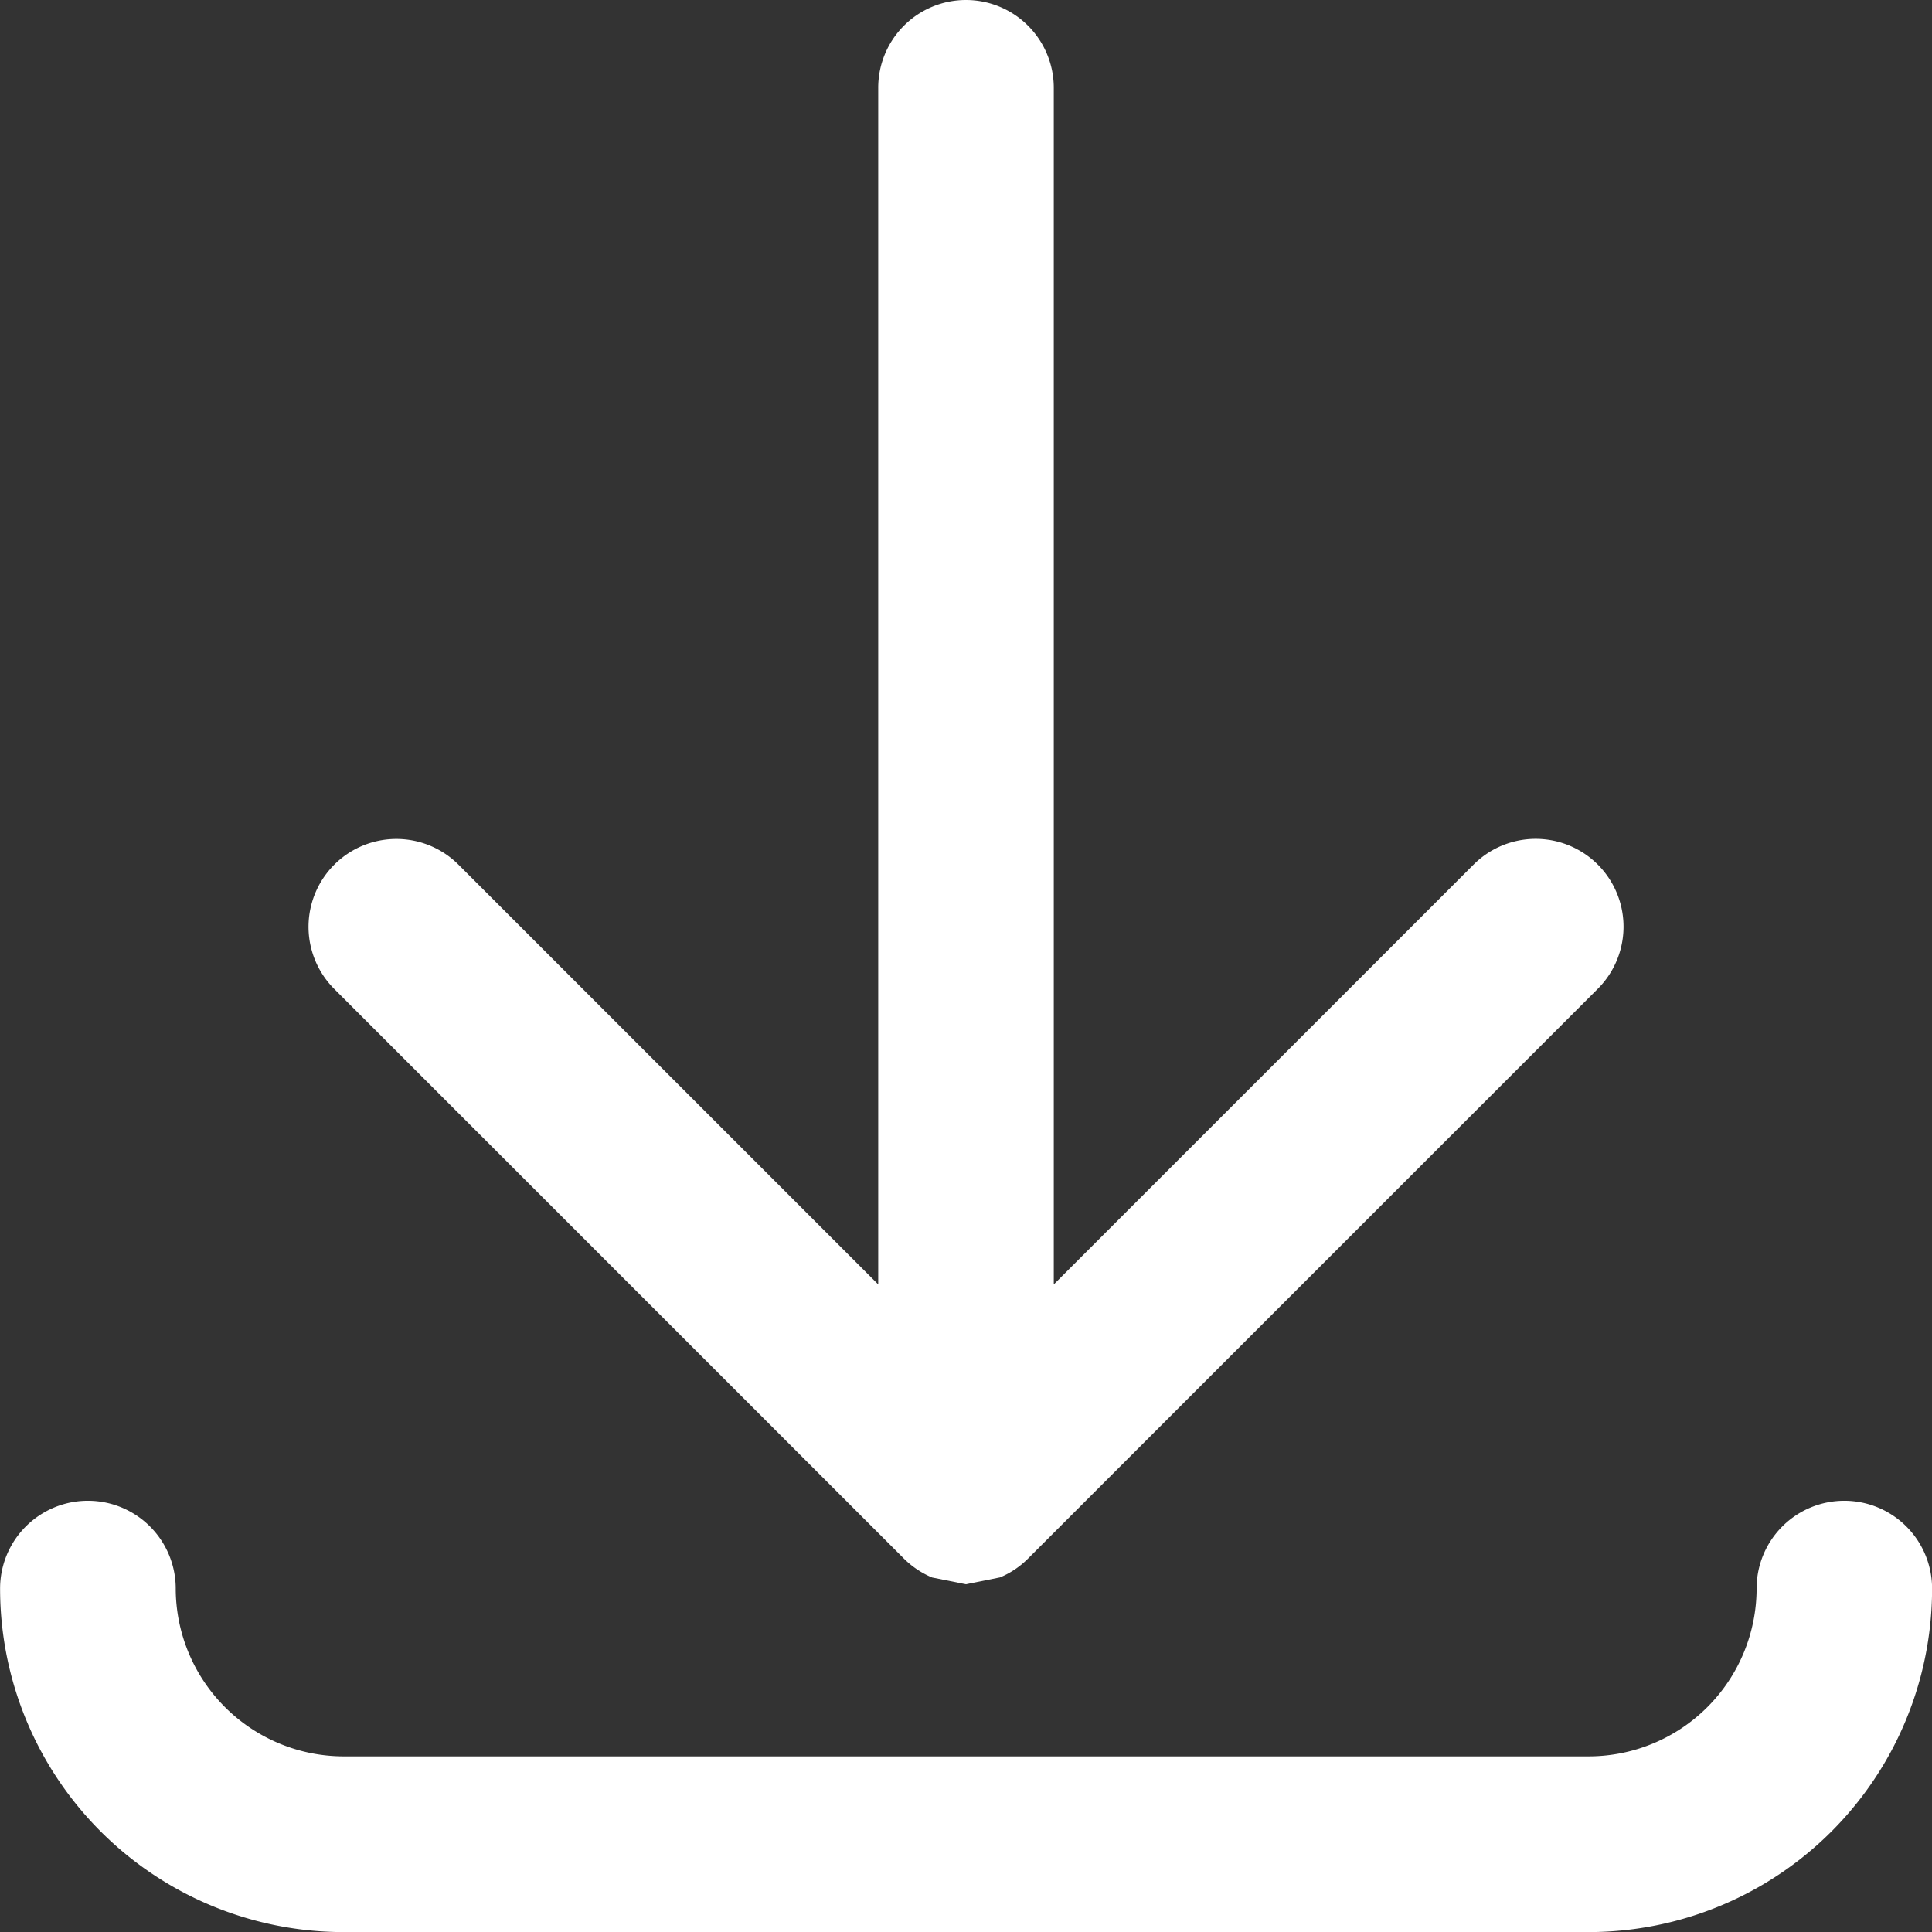
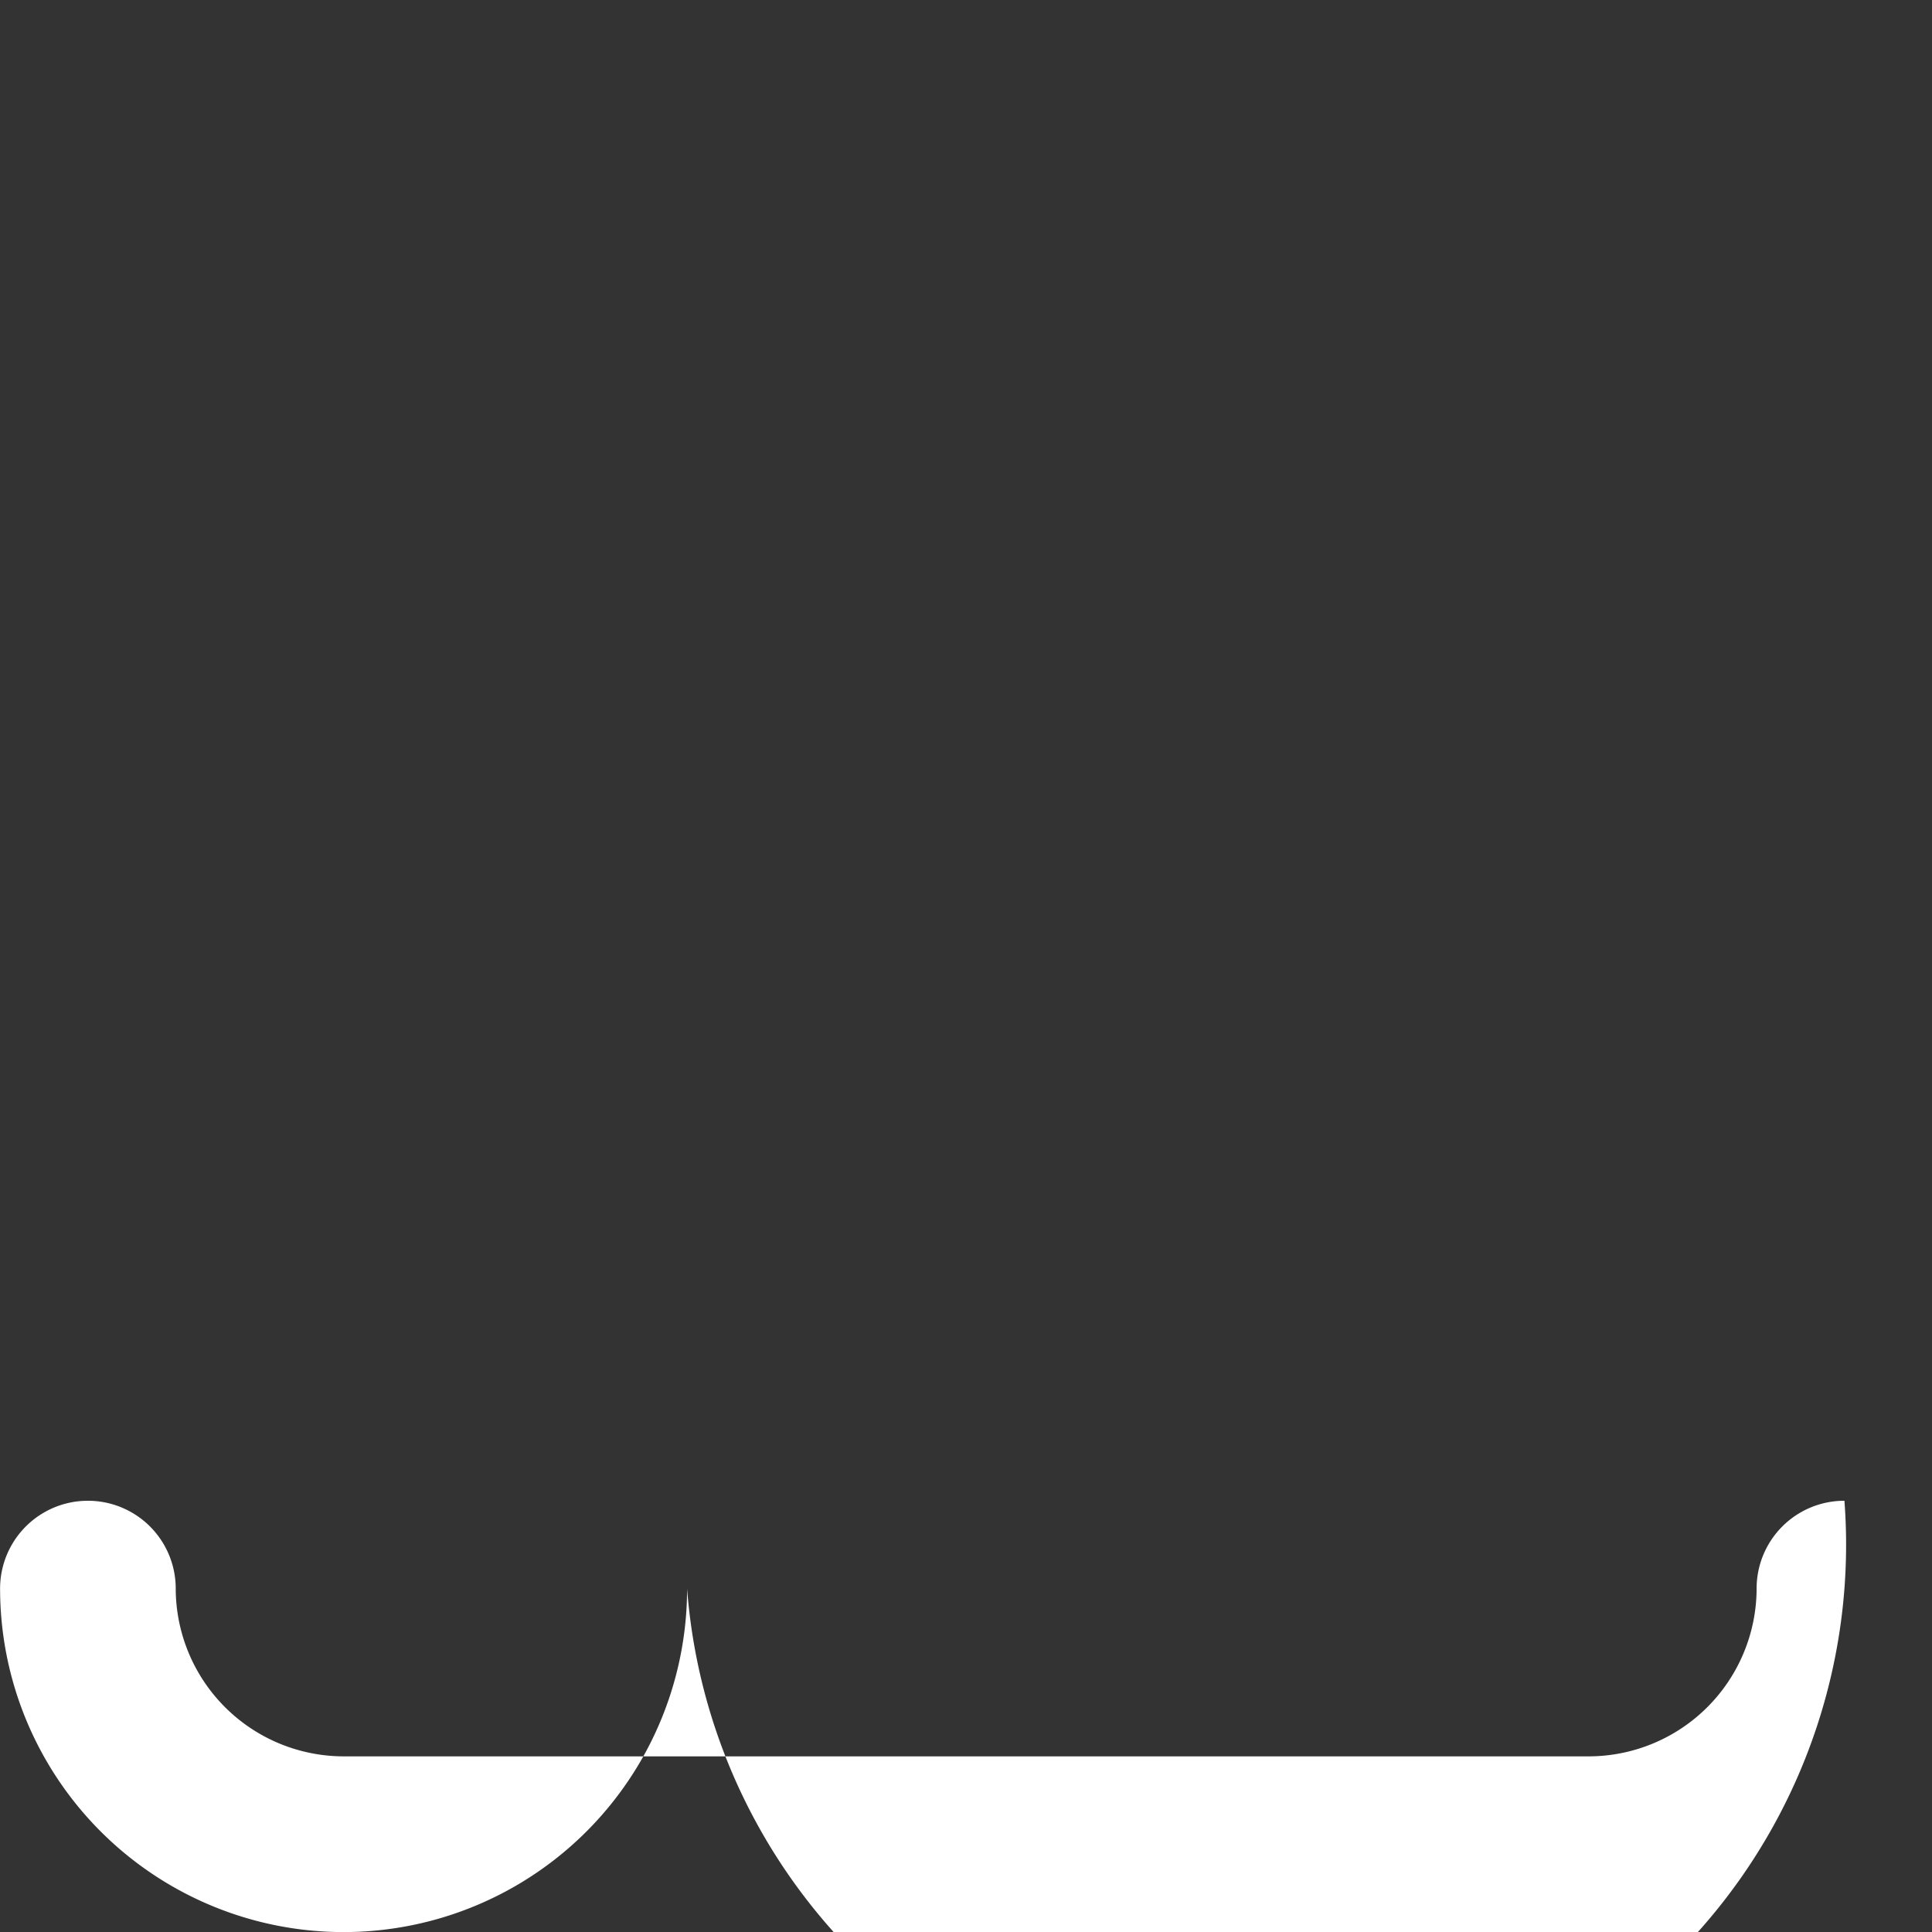
<svg xmlns="http://www.w3.org/2000/svg" width="22.835" height="22.836" viewBox="0 0 22.835 22.836">
  <rect x="0" y="0" width="22.835" height="22.836" fill="#333333" stroke="none" />
  <g transform="translate(-5 -5)">
-     <path d="M26.8,74.91a1.037,1.037,0,0,0-1.038,1.038,1.987,1.987,0,0,1-1.983,1.983H9.06a1.987,1.987,0,0,1-1.983-1.983,1.038,1.038,0,0,0-2.076,0,4.06,4.06,0,0,0,4.06,4.06H23.776a4.06,4.06,0,0,0,4.06-4.06A1.038,1.038,0,0,0,26.8,74.91Z" transform="translate(0 -52.172)" fill="#fff" />
-     <path d="M27.143,5a1.037,1.037,0,0,0-1.038,1.038V20.181L21.144,15.22a1.038,1.038,0,1,0-1.468,1.469l6.733,6.733a1.046,1.046,0,0,0,.333.223l.329.066.072.014.072-.015.329-.066a1.022,1.022,0,0,0,.333-.224l6.733-6.733a1.038,1.038,0,1,0-1.468-1.468l-4.962,4.962V6.038A1.038,1.038,0,0,0,27.143,5Z" transform="translate(-10.725)" fill="#fff" />
+     <path d="M26.8,74.91a1.037,1.037,0,0,0-1.038,1.038,1.987,1.987,0,0,1-1.983,1.983H9.06a1.987,1.987,0,0,1-1.983-1.983,1.038,1.038,0,0,0-2.076,0,4.06,4.06,0,0,0,4.06,4.06a4.06,4.06,0,0,0,4.06-4.06A1.038,1.038,0,0,0,26.8,74.91Z" transform="translate(0 -52.172)" fill="#fff" />
  </g>
</svg>